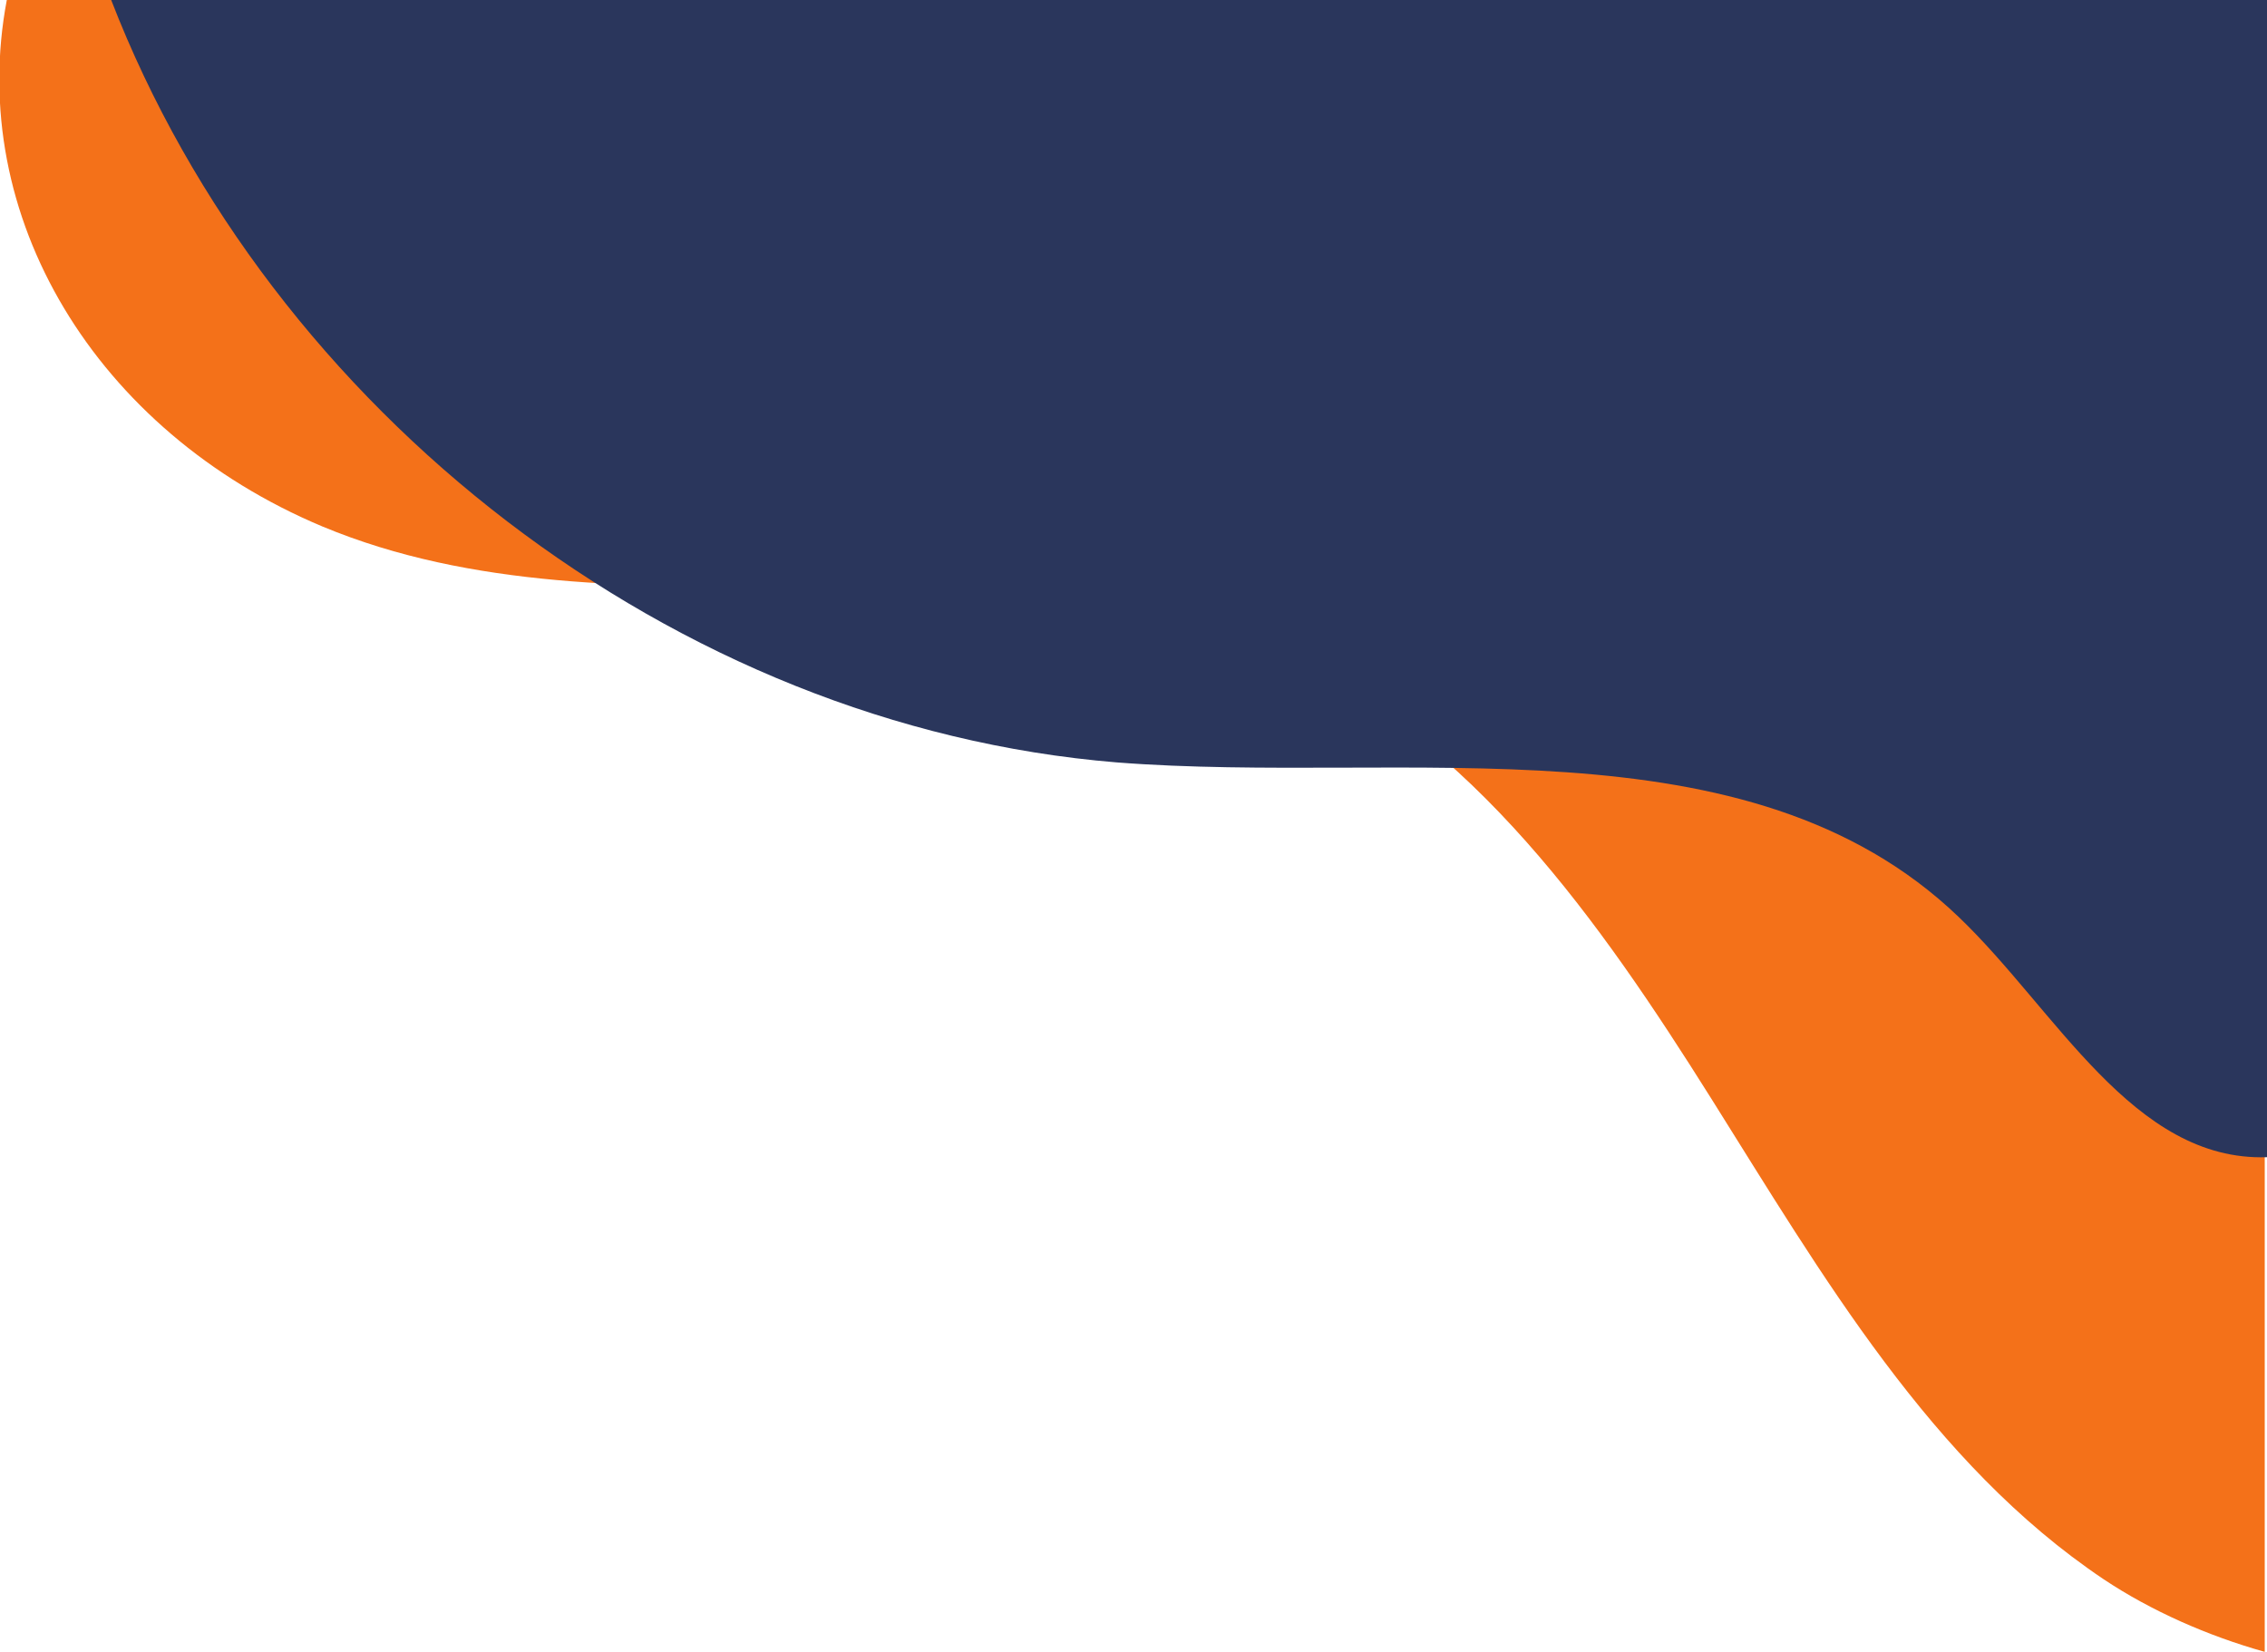
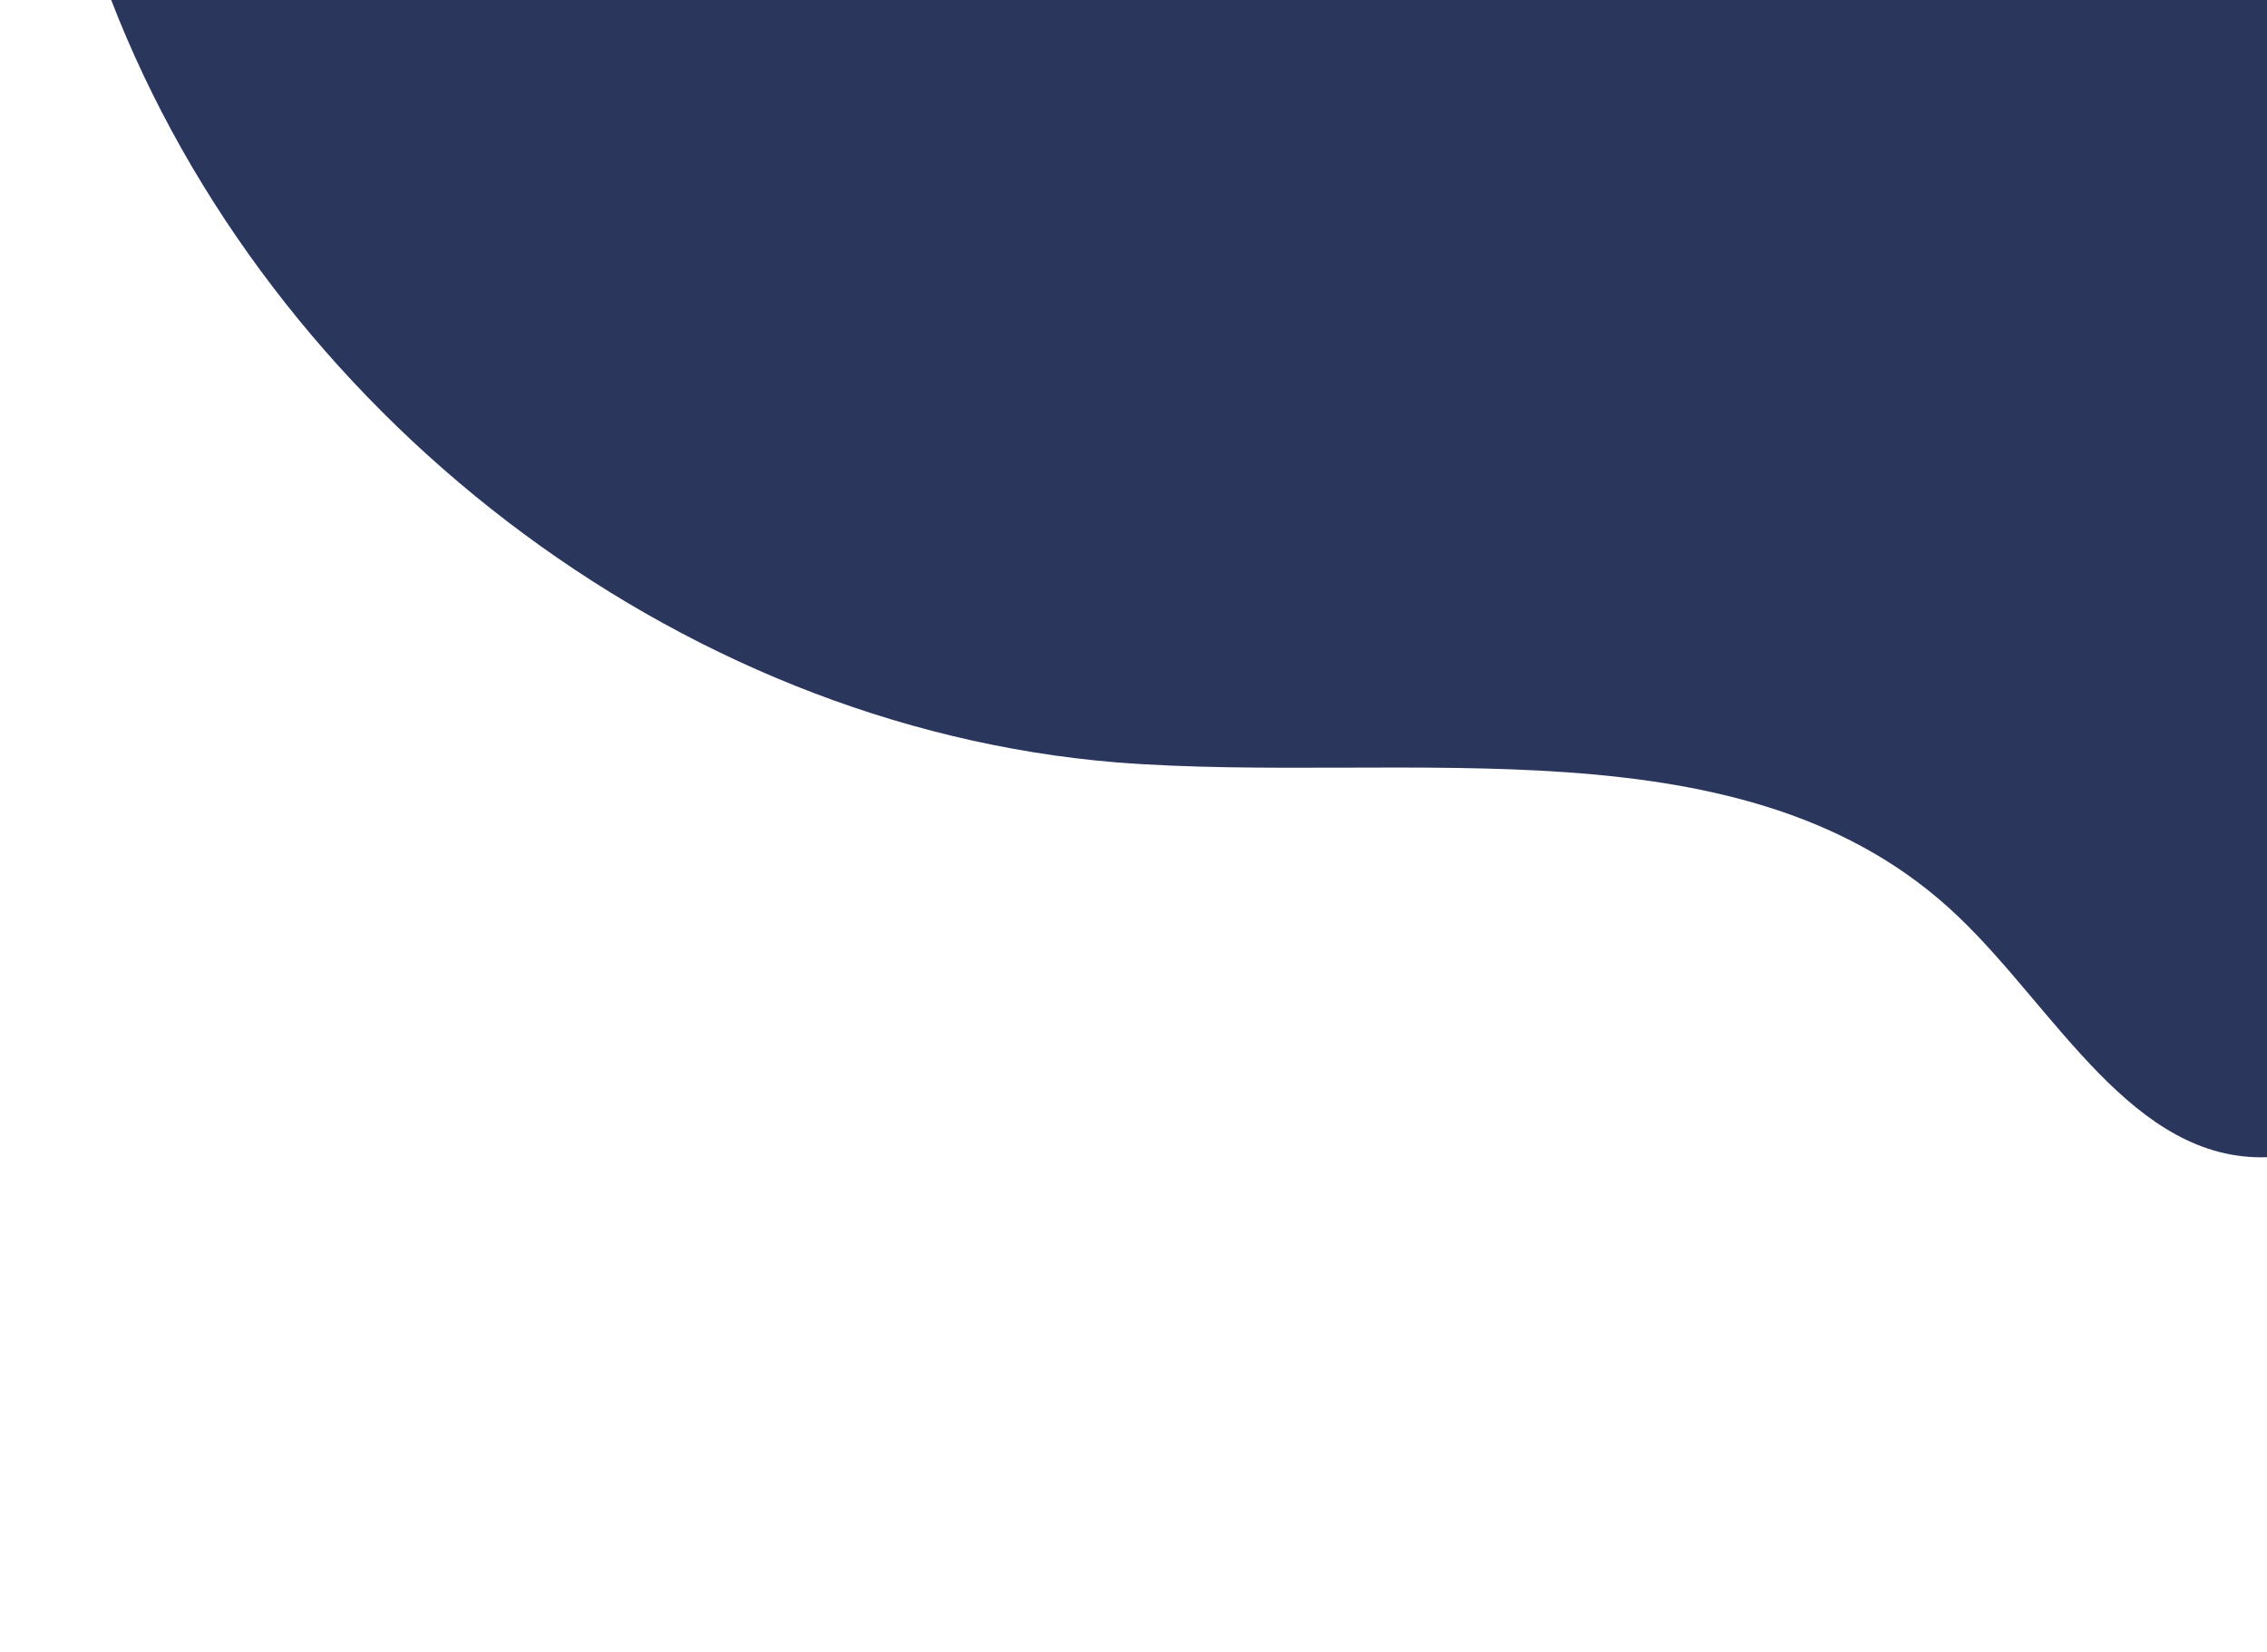
<svg xmlns="http://www.w3.org/2000/svg" x="0px" y="0px" viewBox="0 0 99.9 72.8" style="vertical-align: middle; max-width: 100%; width: 100%;" width="100%">
  <g>
    <g>
-       <path d="M99.9,0H0.3c-1.8,9.5,3.9,19,13.9,23.2c13.2,5.5,29.2-0.3,42.3,5.6c8.4,3.8,14,11.8,18.9,19.6    c4.9,7.8,9.7,16.1,17.3,21.2c2.1,1.4,4.6,2.5,7.1,3.2V0z" fill="rgb(244,113,25)" />
-     </g>
+       </g>
    <g>
      <path d="M99.9,0h-95c7,18.1,24.8,32,44.3,33.6c12.8,1,27.8-2.1,37.1,6.8C90.6,44.5,94,51.2,99.9,51V0z" fill="#2A365C" />
    </g>
  </g>
</svg>